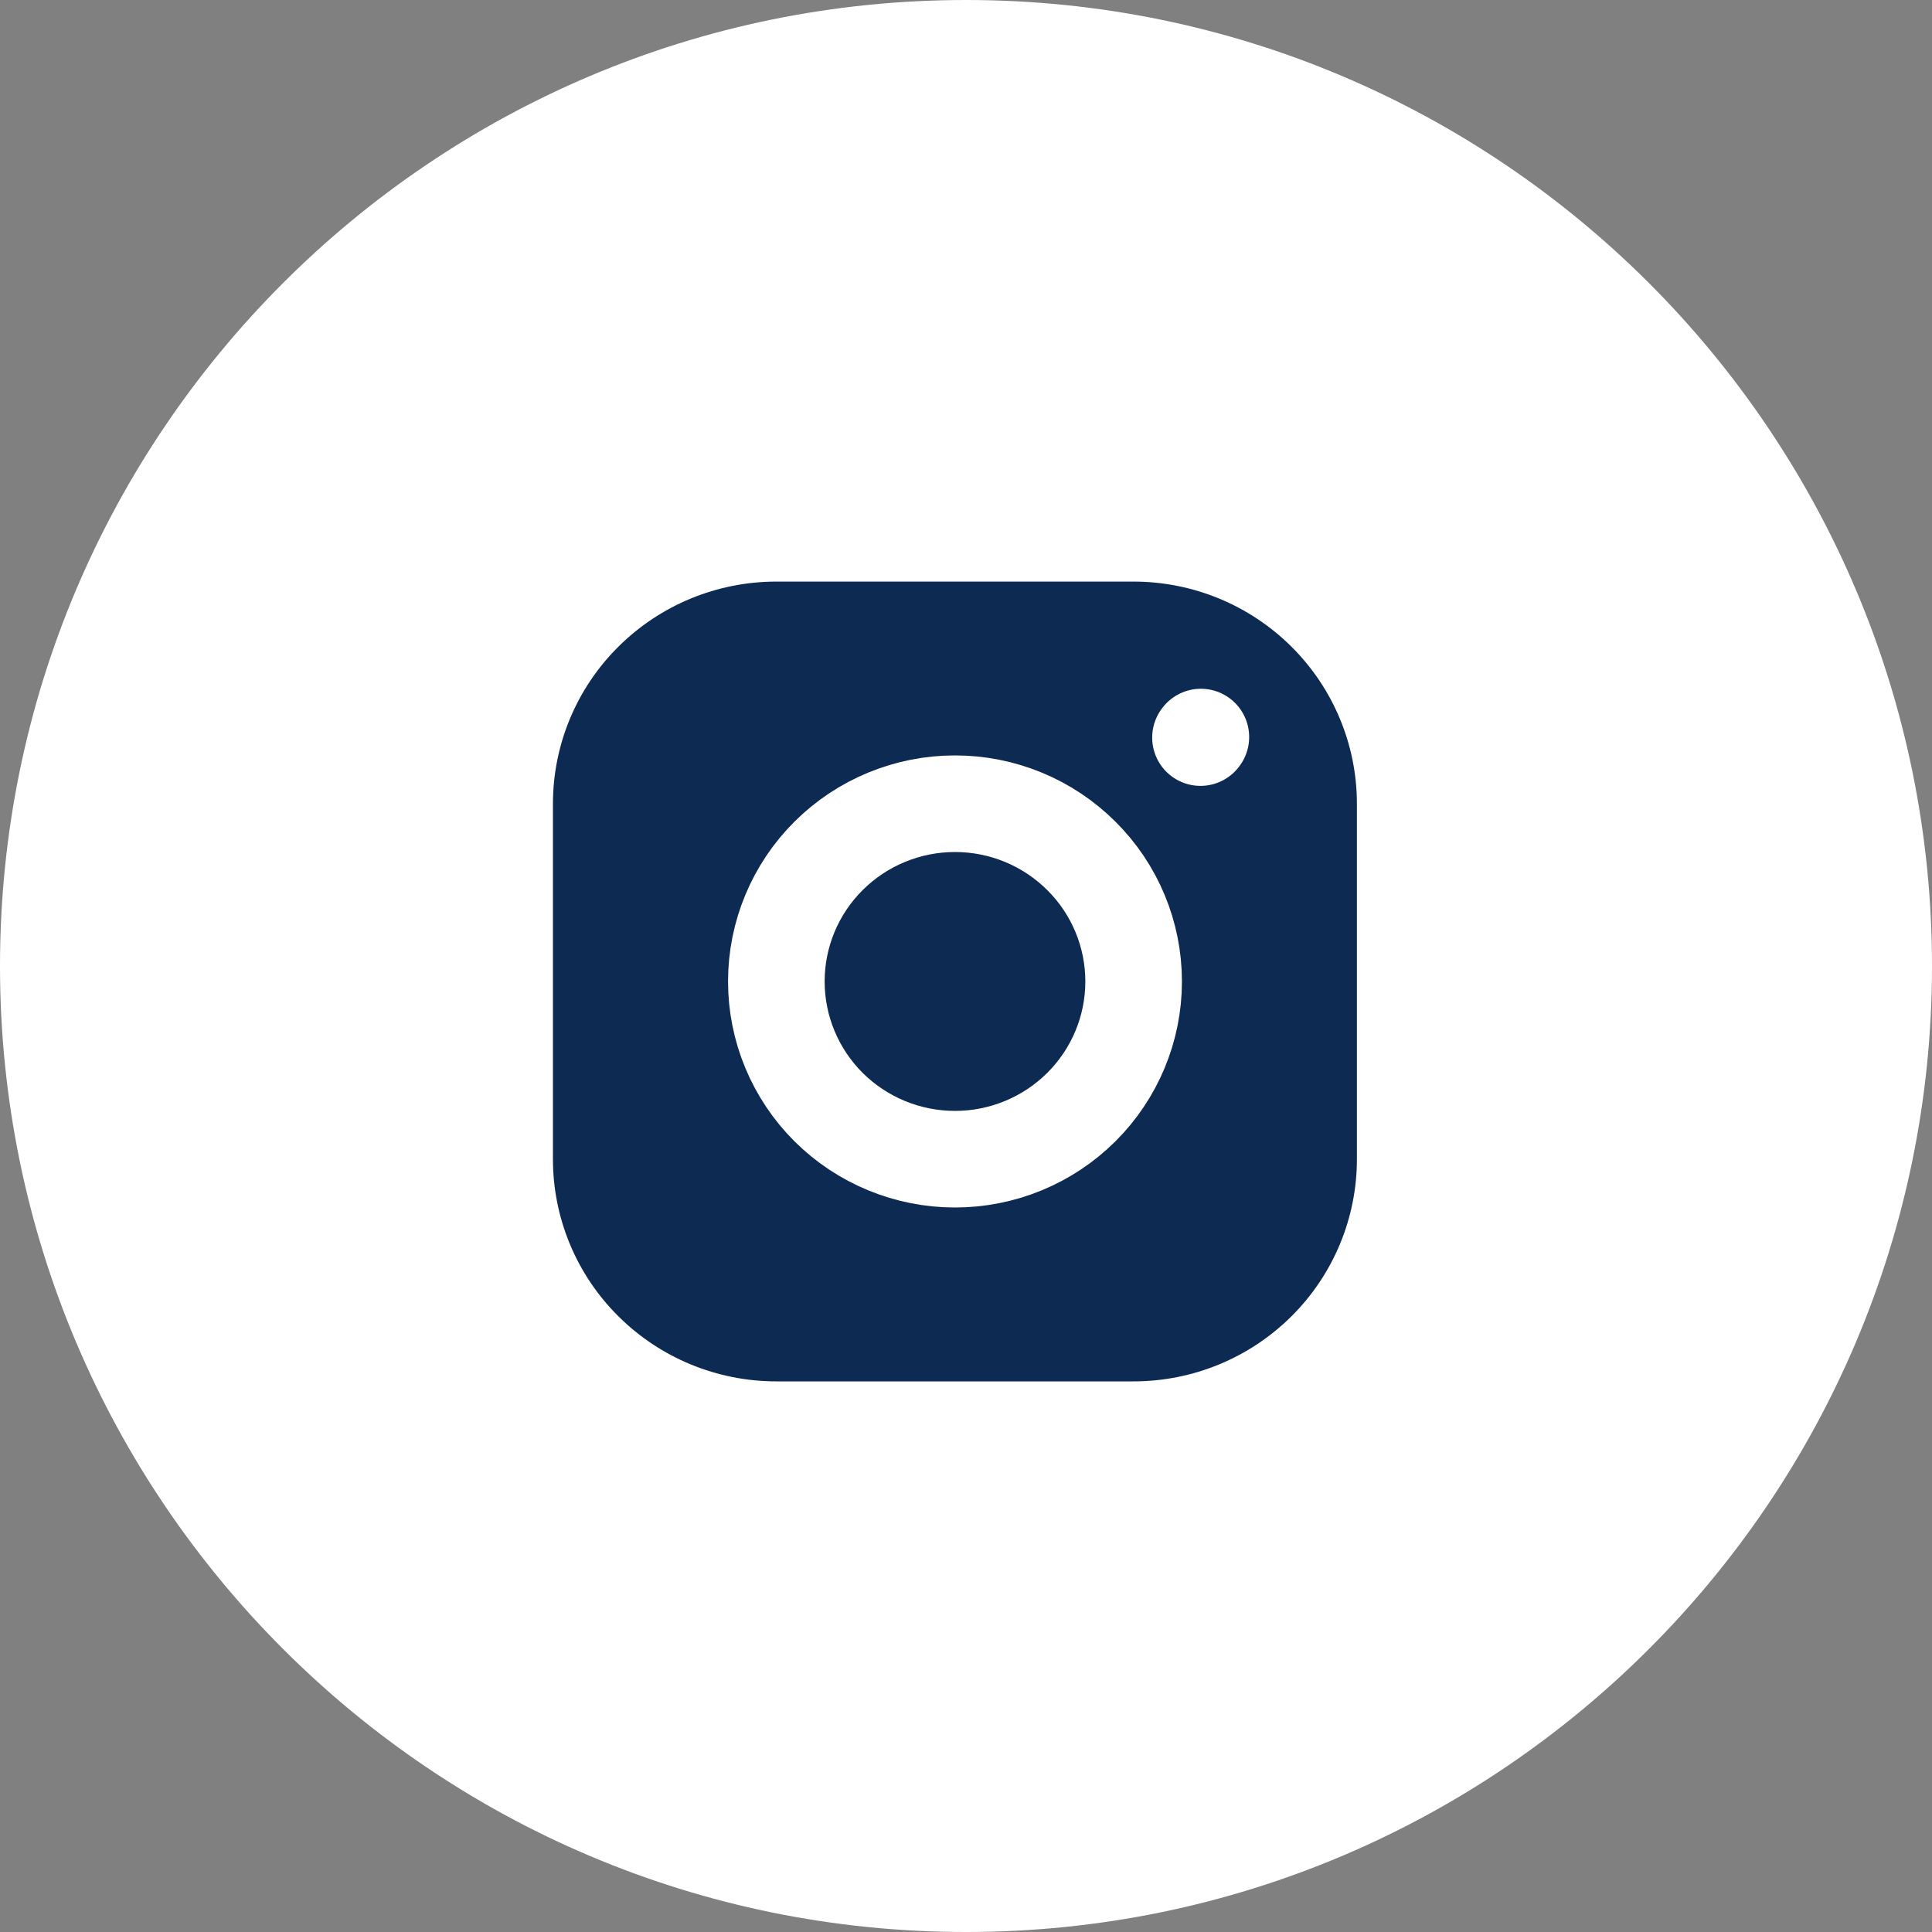
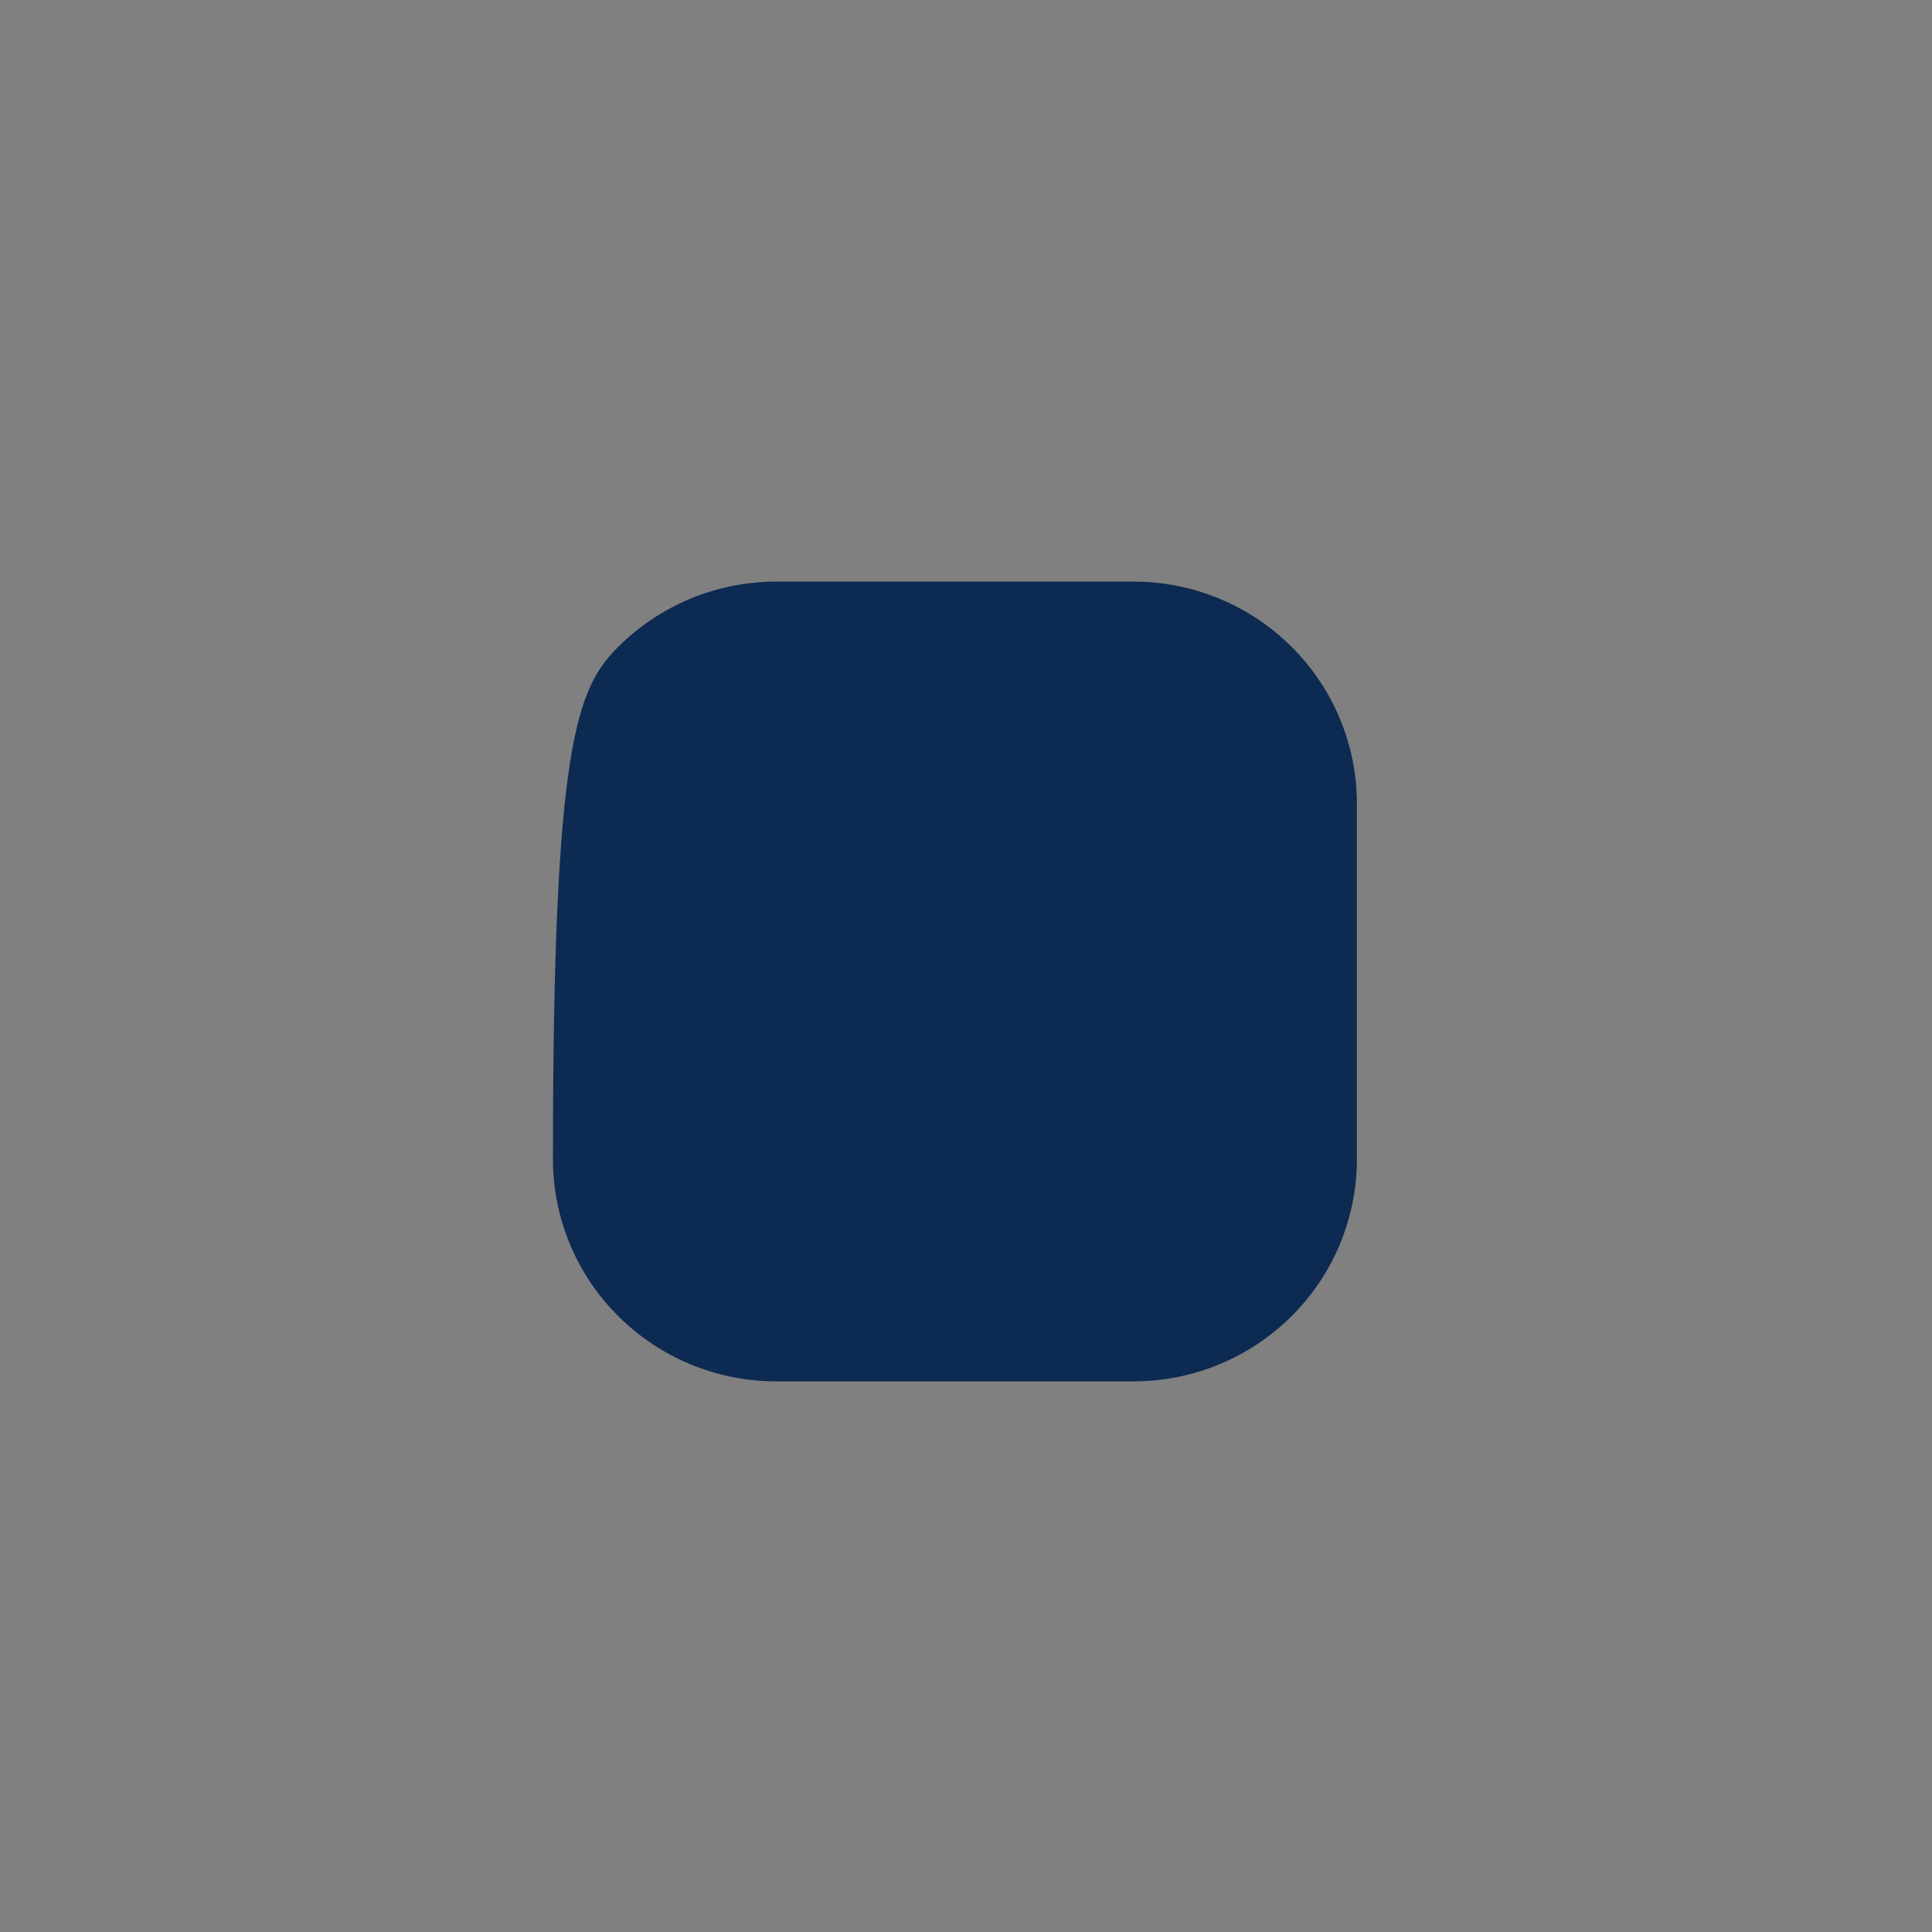
<svg xmlns="http://www.w3.org/2000/svg" width="30" height="30" viewBox="0 0 30 30" fill="none">
  <rect x="0" y="0" width="30" height="30" fill="#808080" stroke="none" />
-   <path d="M30 15C30 23.28 23.28 30 15 30C6.72 30 0 23.28 0 15C0 6.72 6.72 0 15 0C23.28 0 30 6.72 30 15Z" fill="white" />
-   <path d="M8.586 18V12.481C8.586 11.566 8.951 10.688 9.602 10.042C10.252 9.395 11.134 9.031 12.054 9.031H17.602C18.522 9.031 19.404 9.395 20.054 10.042C20.704 10.688 21.07 11.566 21.07 12.481V18C21.07 18.915 20.704 19.793 20.054 20.439C19.404 21.086 18.522 21.45 17.602 21.45H12.054C11.134 21.45 10.252 21.086 9.602 20.439C8.951 19.793 8.586 18.915 8.586 18Z" fill="#0D2A52" />
-   <path d="M14.829 18C15.565 18 16.27 17.709 16.79 17.192C17.311 16.674 17.603 15.972 17.603 15.24C17.603 14.508 17.311 13.806 16.79 13.289C16.27 12.771 15.565 12.48 14.829 12.48C14.093 12.48 13.387 12.771 12.867 13.289C12.347 13.806 12.055 14.508 12.055 15.24C12.055 15.972 12.347 16.674 12.867 17.192C13.387 17.709 14.093 18 14.829 18V18Z" stroke="white" stroke-width="1.5" stroke-linecap="round" stroke-linejoin="round" />
-   <path d="M18.641 11.453L18.647 11.445" stroke="white" stroke-width="1.5" stroke-linecap="round" stroke-linejoin="round" />
+   <path d="M8.586 18C8.586 11.566 8.951 10.688 9.602 10.042C10.252 9.395 11.134 9.031 12.054 9.031H17.602C18.522 9.031 19.404 9.395 20.054 10.042C20.704 10.688 21.07 11.566 21.07 12.481V18C21.07 18.915 20.704 19.793 20.054 20.439C19.404 21.086 18.522 21.45 17.602 21.45H12.054C11.134 21.45 10.252 21.086 9.602 20.439C8.951 19.793 8.586 18.915 8.586 18Z" fill="#0D2A52" />
</svg>